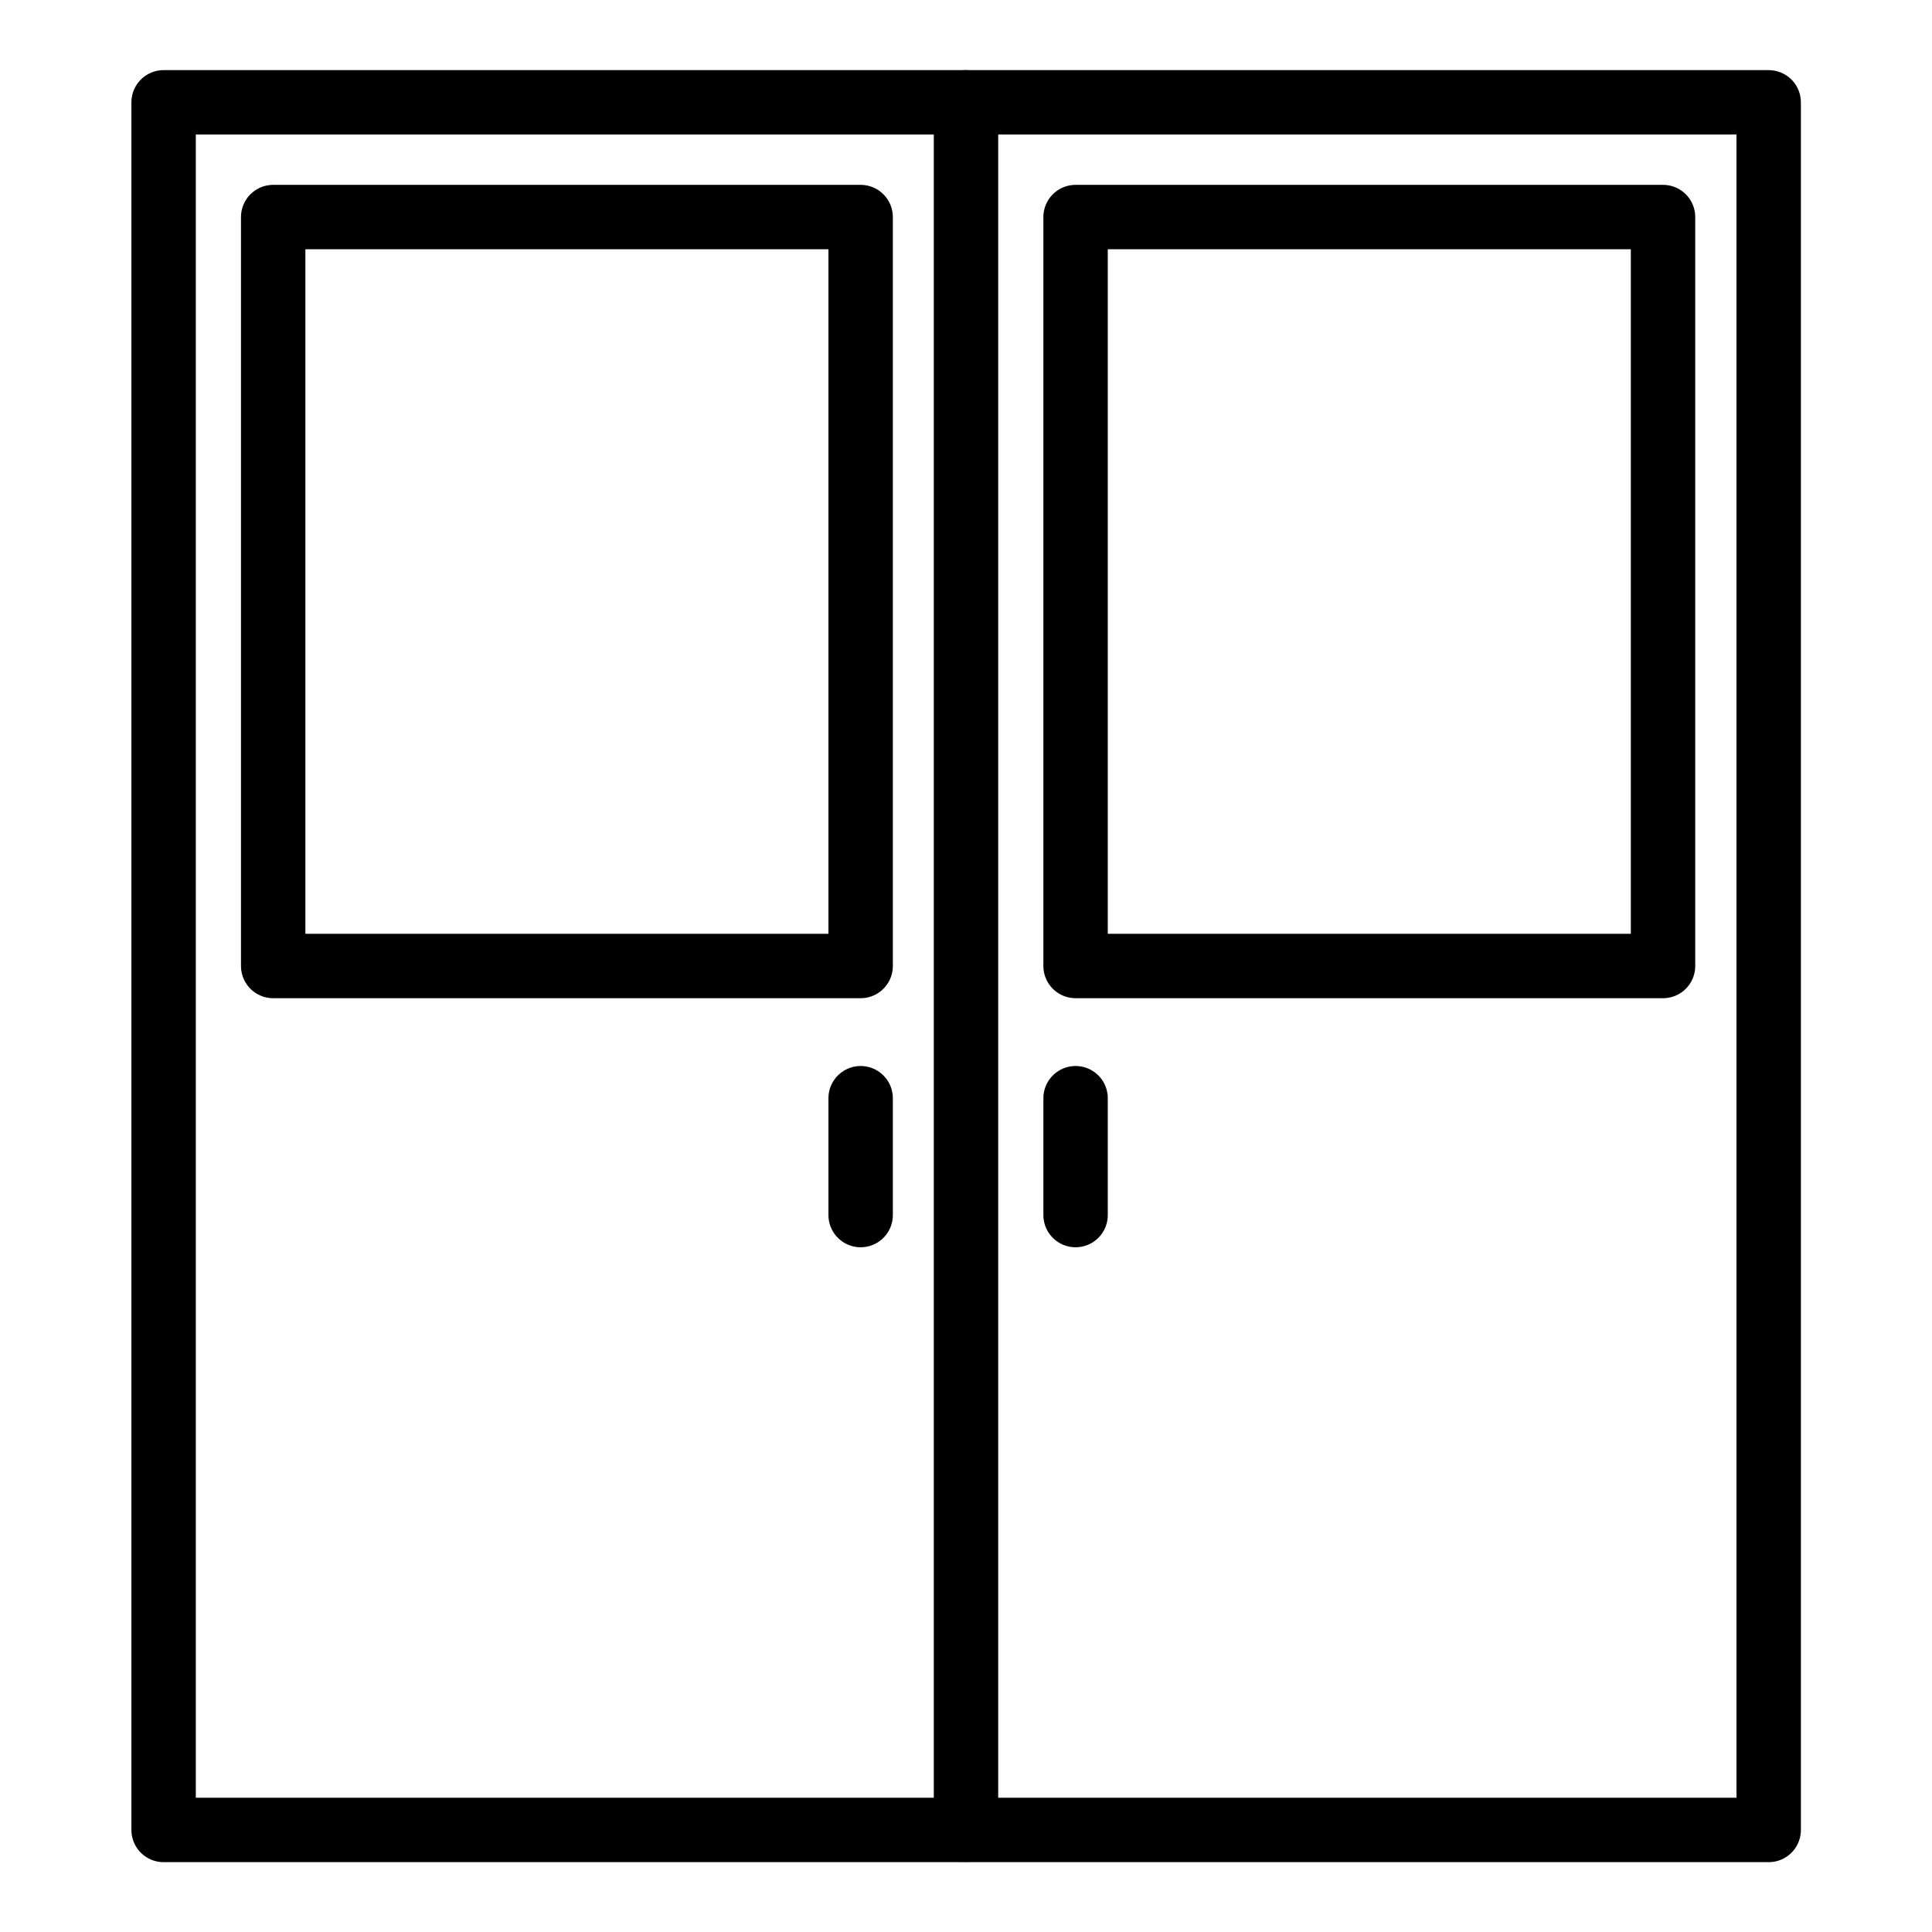
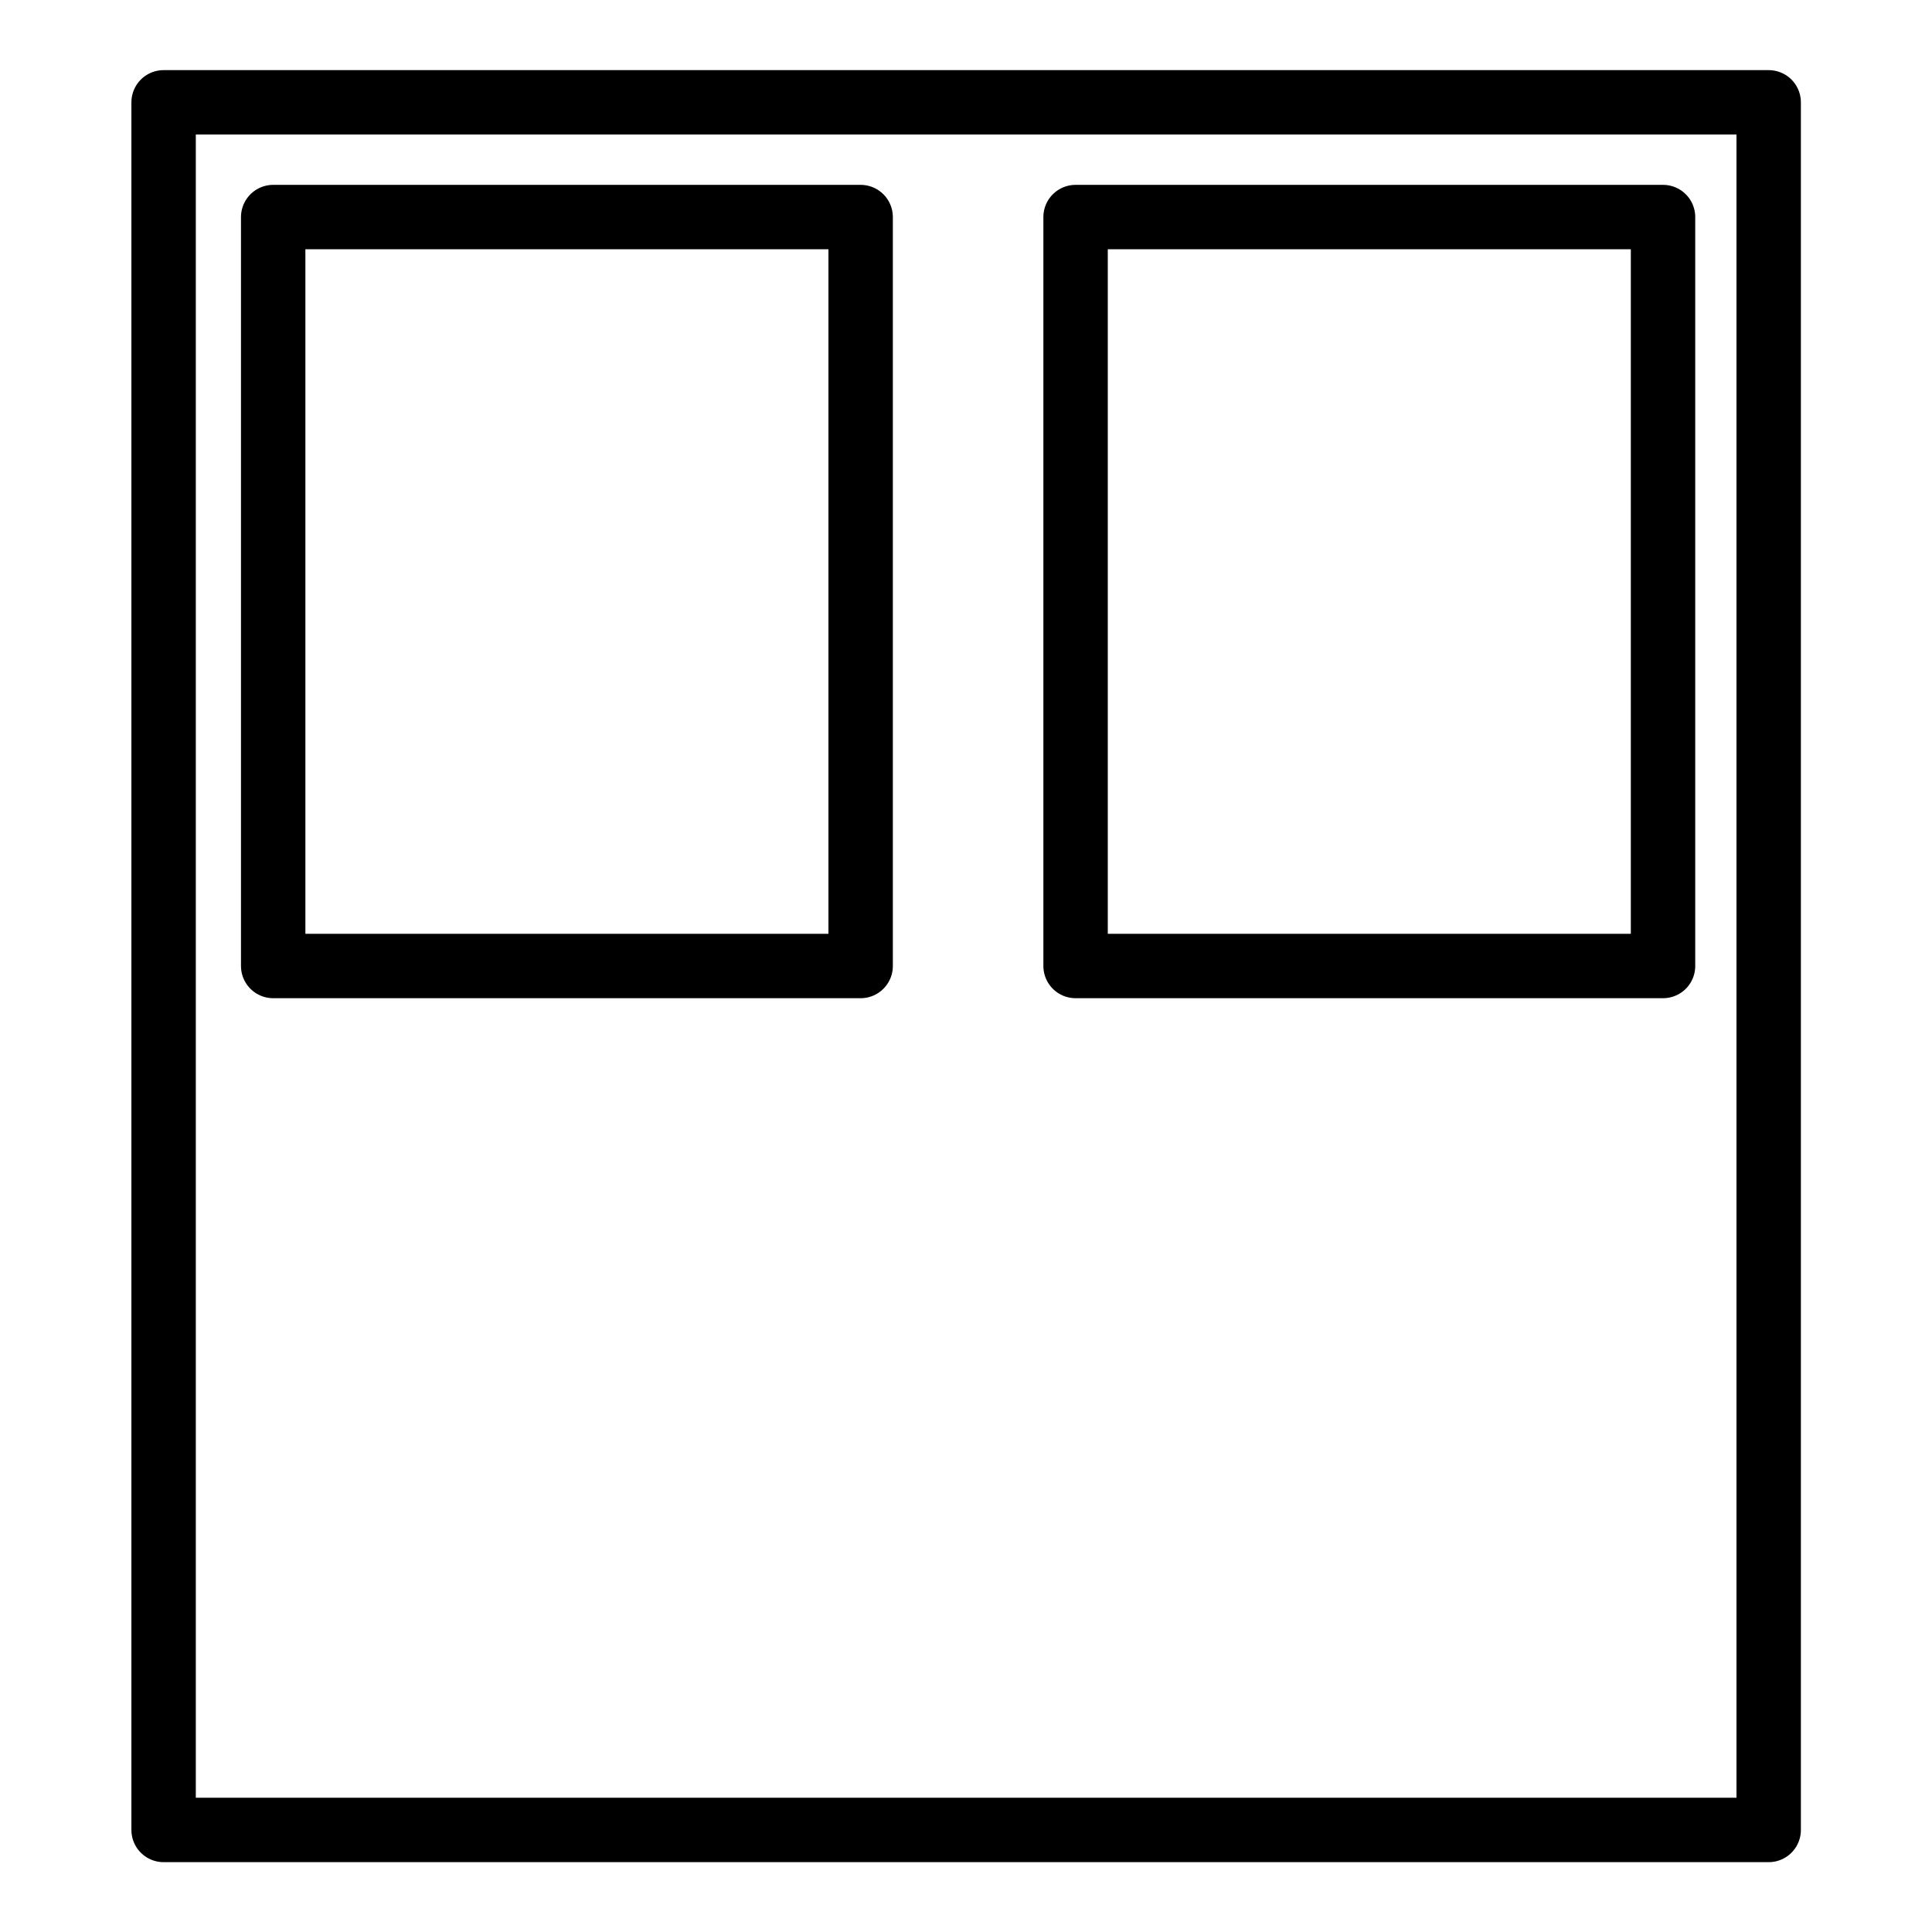
<svg xmlns="http://www.w3.org/2000/svg" width="60" height="60" viewBox="0 0 60 60" fill="none">
  <path d="M54.928 3.178H5.081V56.831H54.928V3.178Z" stroke="currentColor" stroke-width="2" stroke-miterlimit="10" stroke-linecap="round" stroke-linejoin="round" />
-   <path d="M30 3.178V56.822" stroke="currentColor" stroke-width="2" stroke-miterlimit="10" stroke-linecap="round" stroke-linejoin="round" />
  <path d="M26.728 6.741H8.484V30H26.728V6.741Z" stroke="currentColor" stroke-width="2" stroke-miterlimit="10" stroke-linecap="round" stroke-linejoin="round" />
  <path d="M51.647 6.741H33.403V30H51.647V6.741Z" stroke="currentColor" stroke-width="2" stroke-miterlimit="10" stroke-linecap="round" stroke-linejoin="round" />
-   <path d="M26.728 34.106V37.735" stroke="currentColor" stroke-width="2" stroke-miterlimit="10" stroke-linecap="round" stroke-linejoin="round" />
-   <path d="M33.403 34.106V37.735" stroke="currentColor" stroke-width="2" stroke-miterlimit="10" stroke-linecap="round" stroke-linejoin="round" />
</svg>